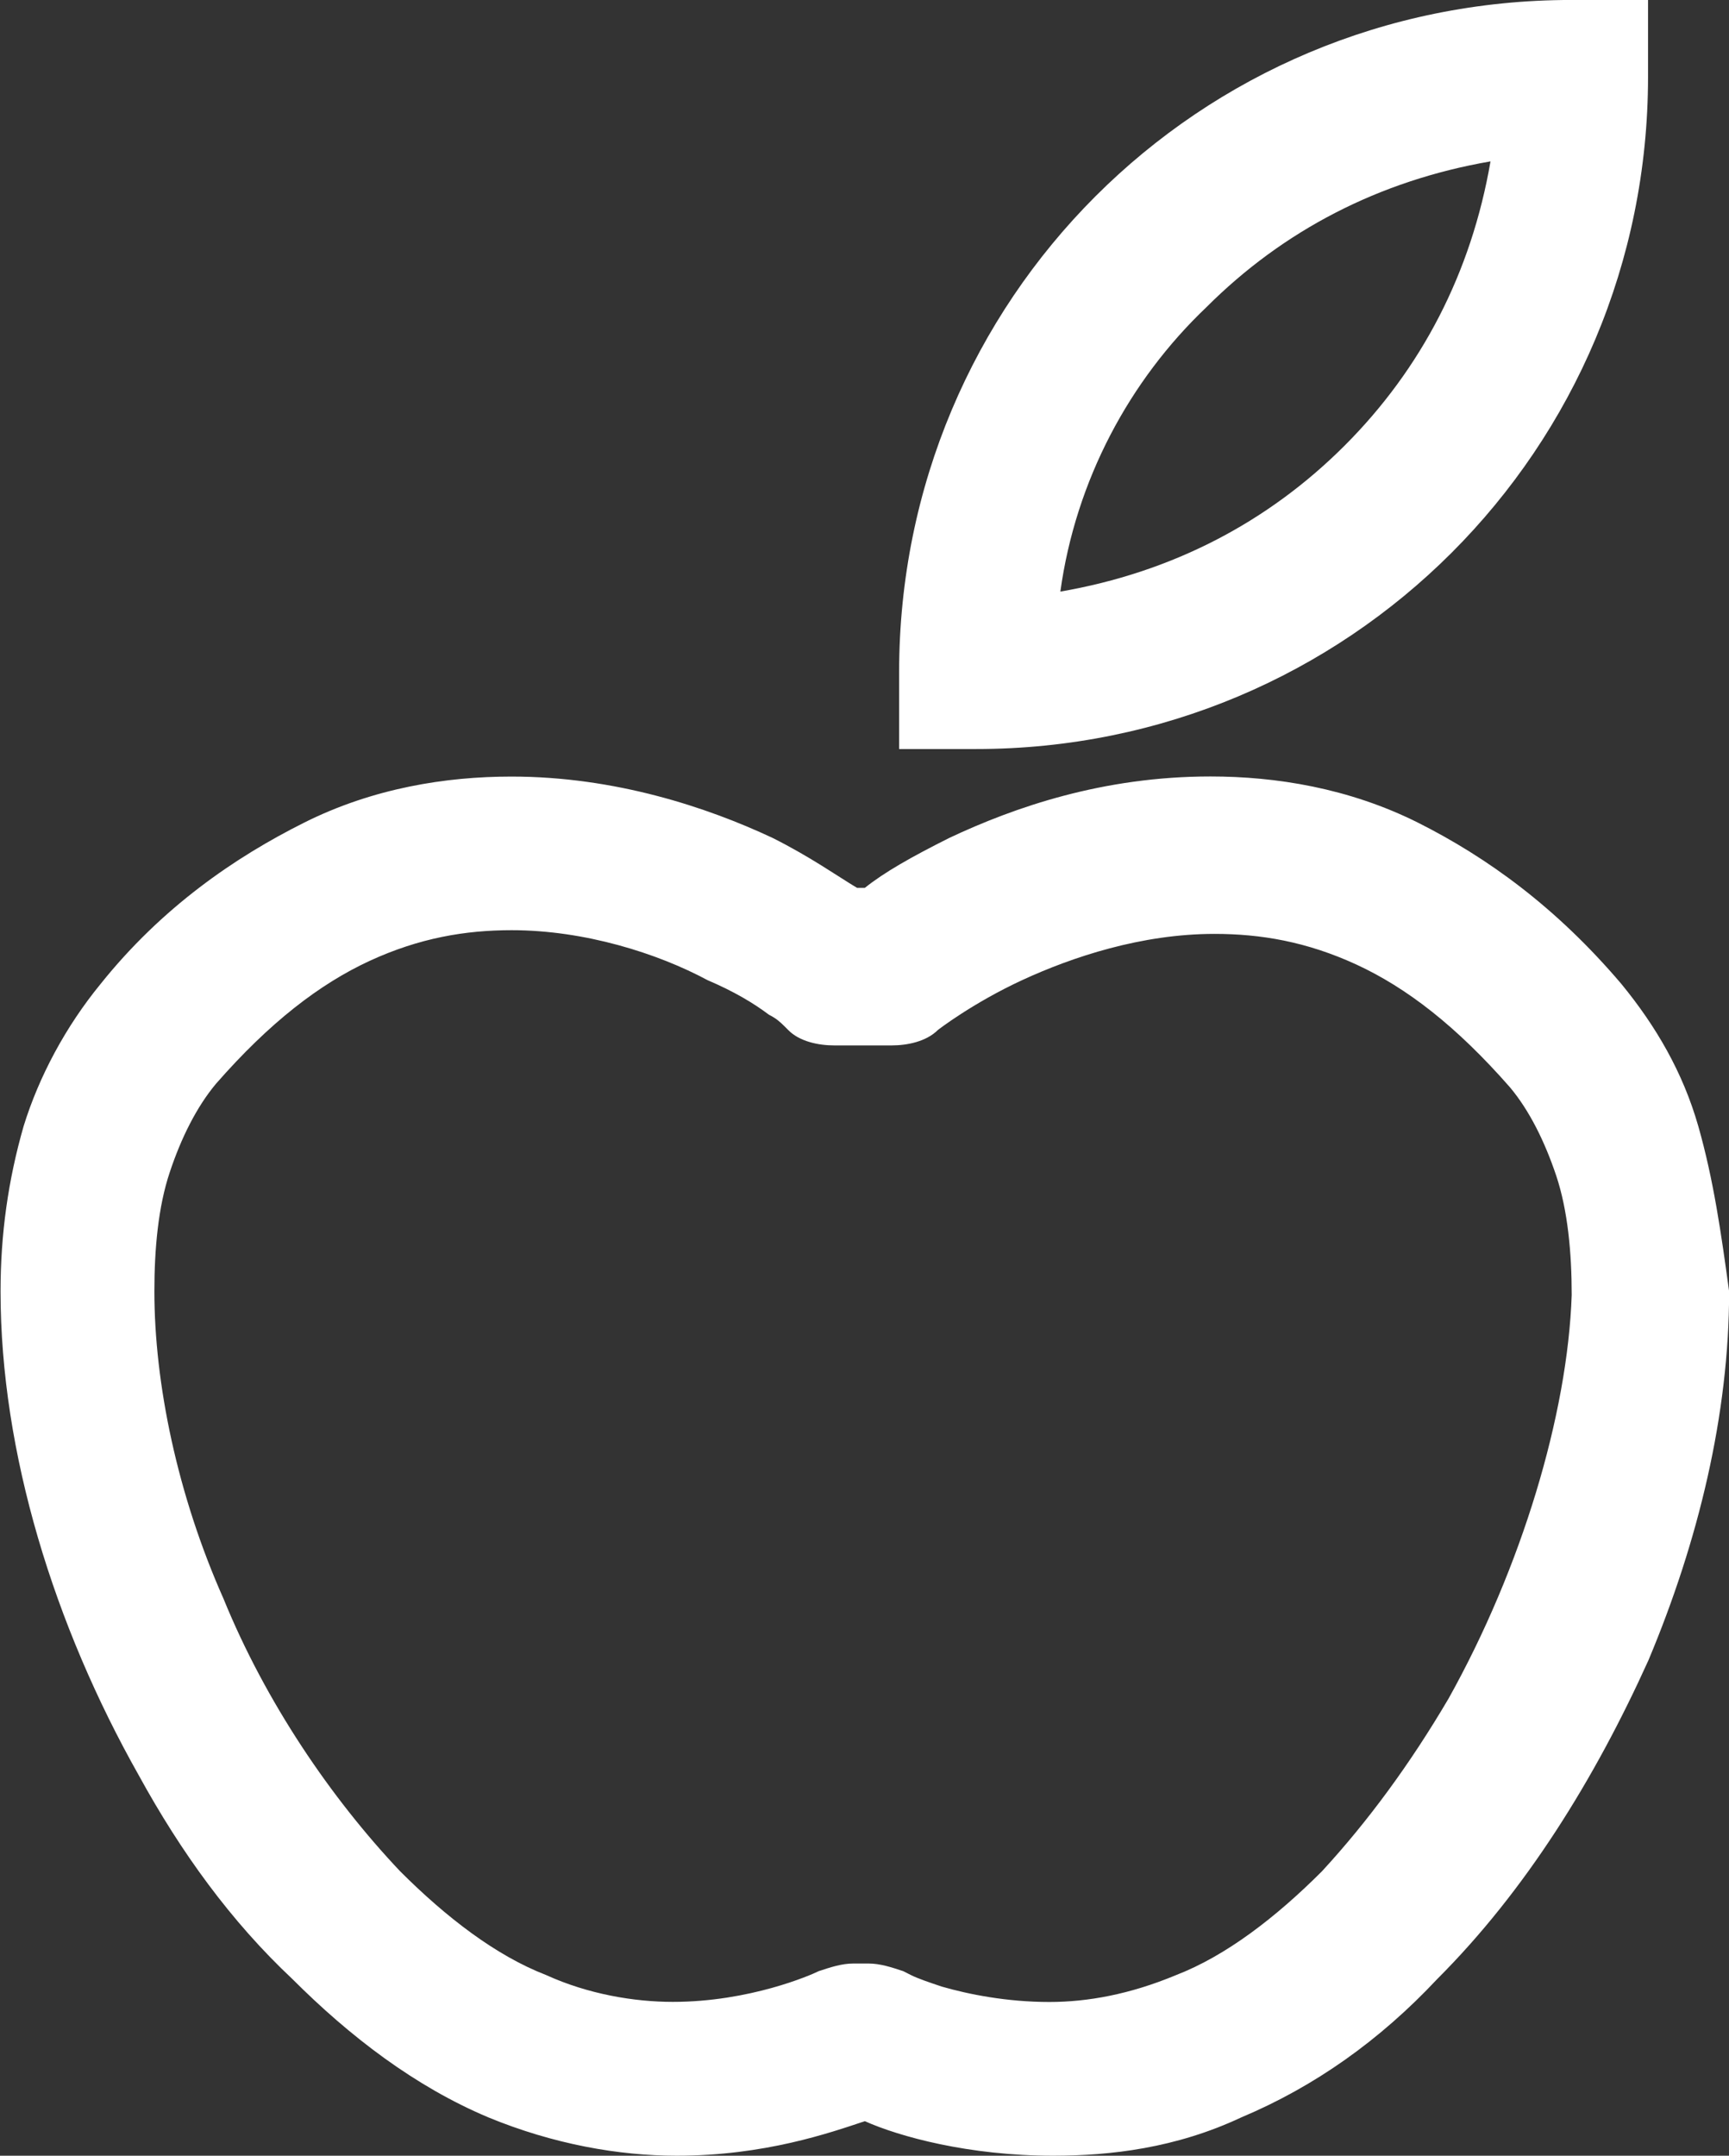
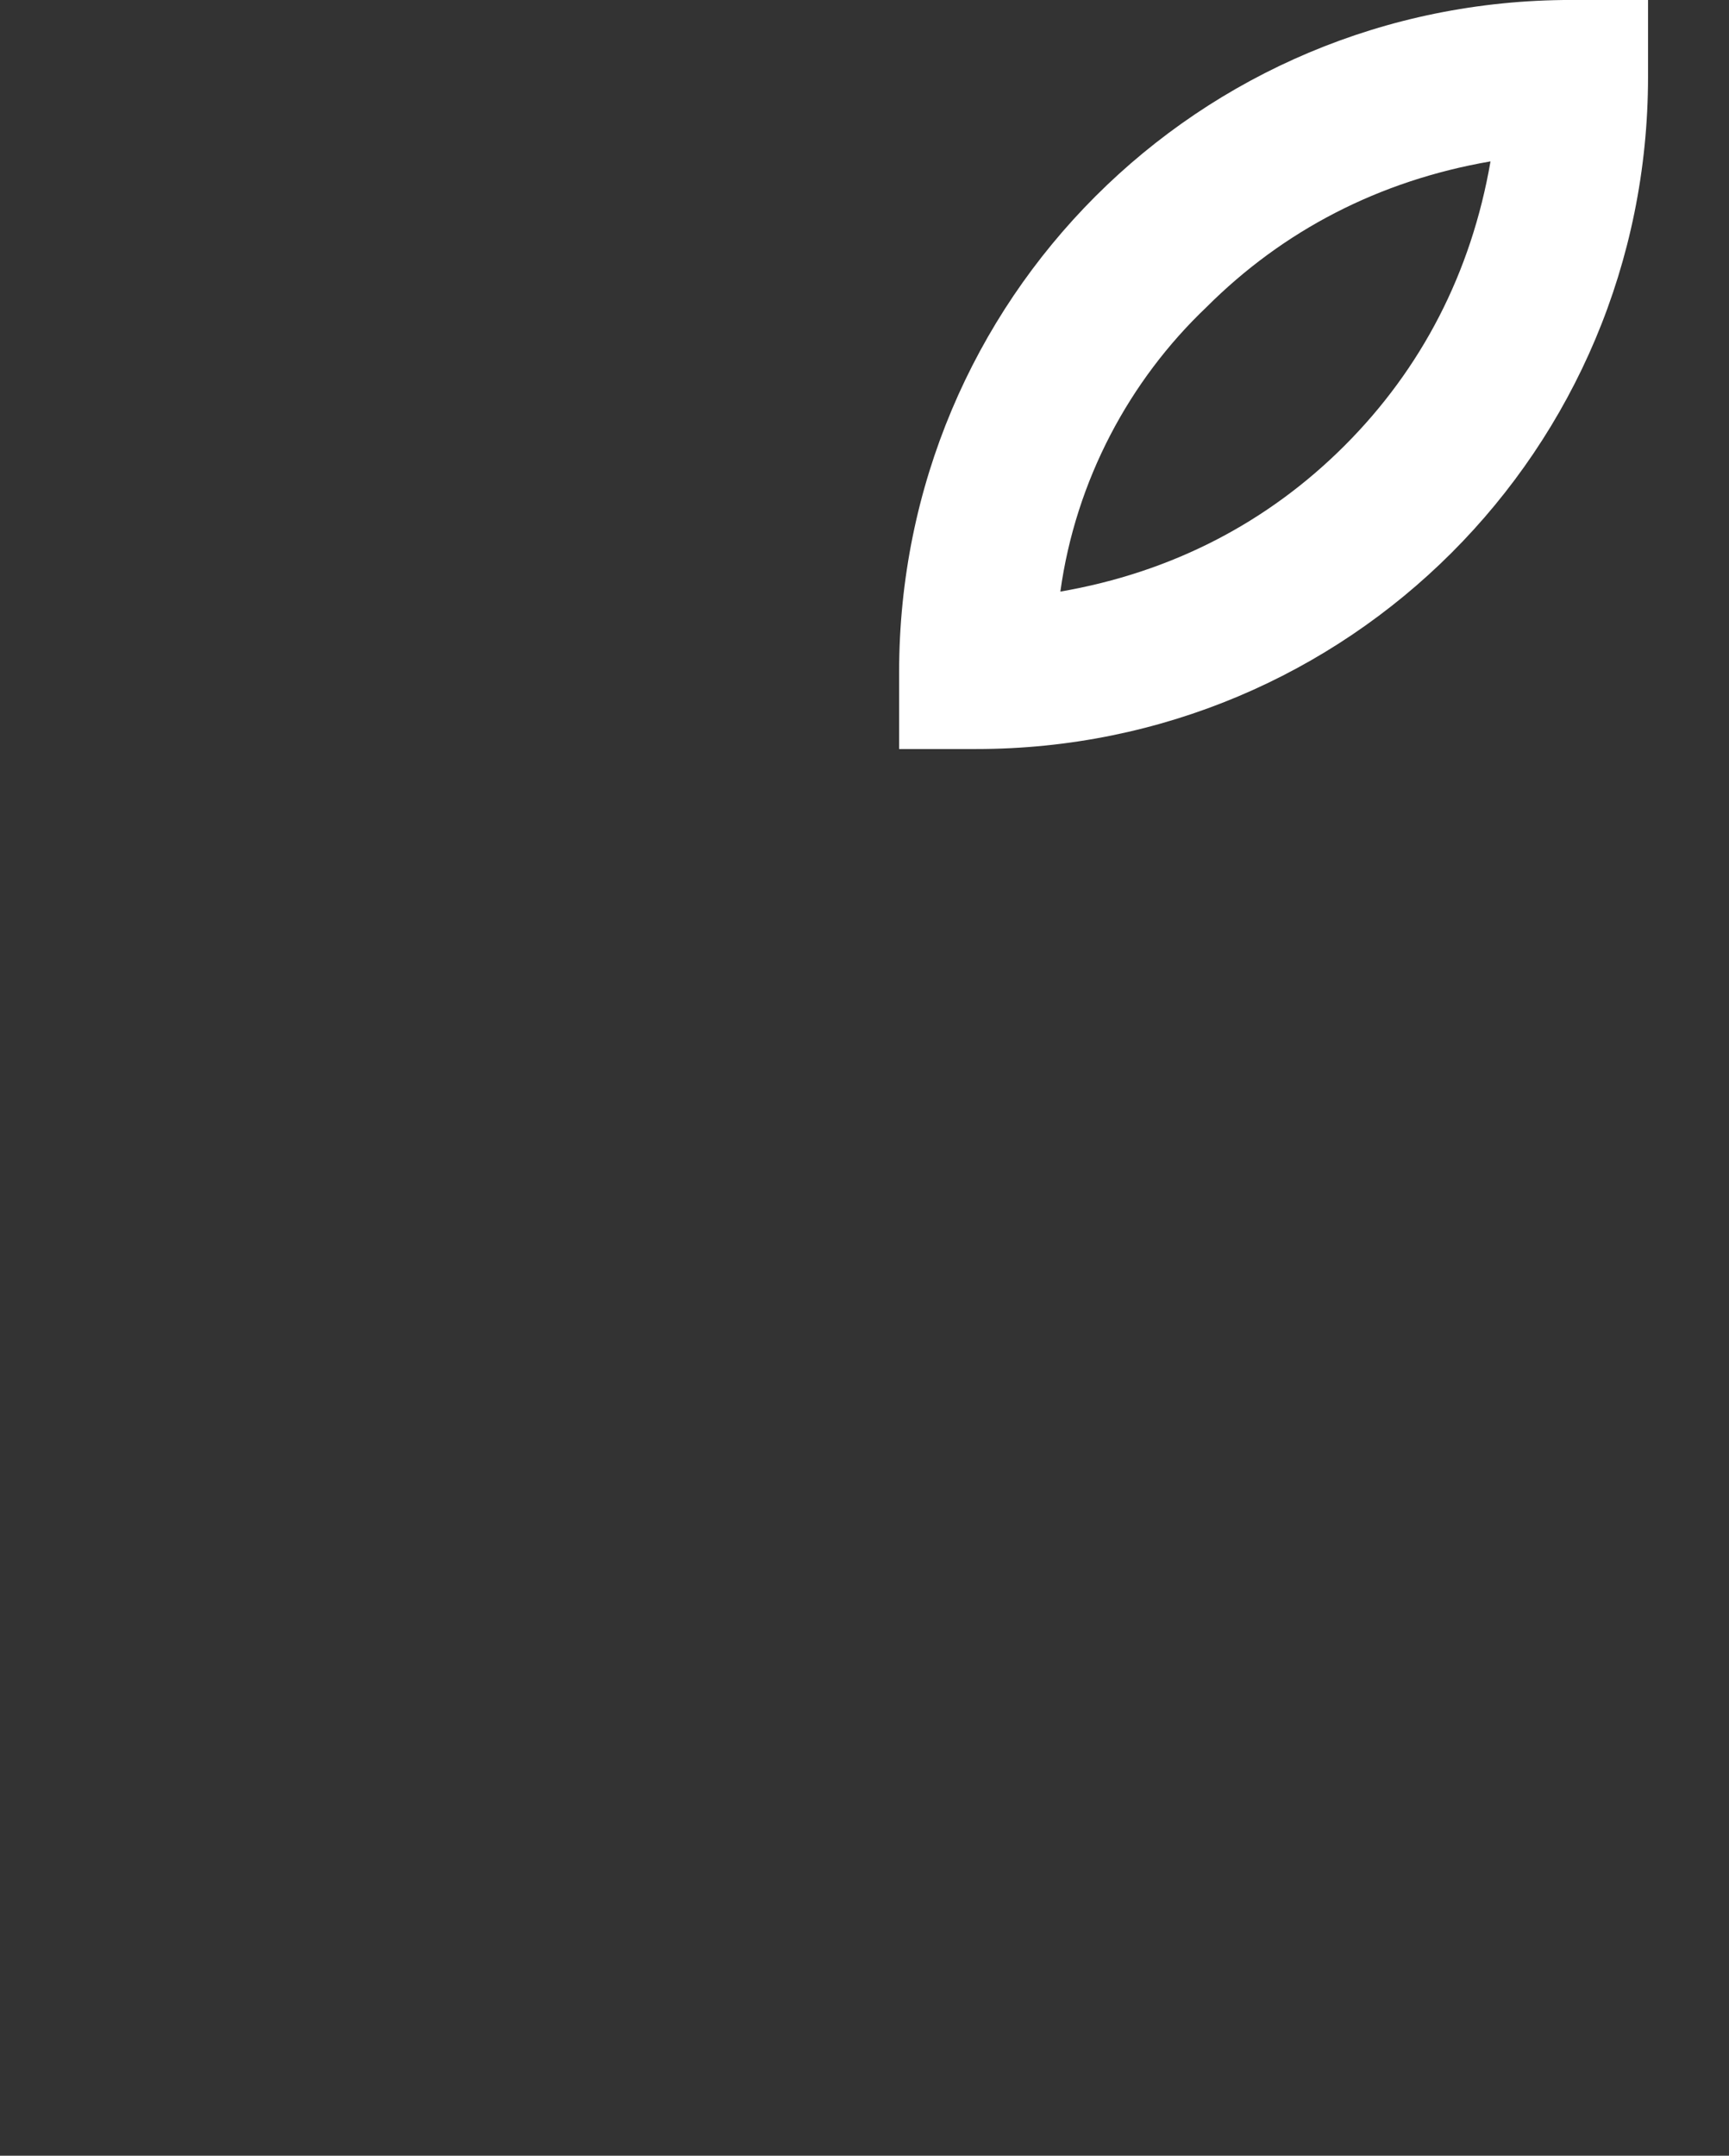
<svg xmlns="http://www.w3.org/2000/svg" width="42.312" height="52.748" version="1.1" viewBox="0 0 42.312 52.748">
  <rect x="0" y="0" width="42.312" height="52.748" fill="#333333" stroke="none" />
  <defs>
    <clipPath id="clipPath4">
-       <path transform="translate(-214.8 -372.26)" d="M 0,595.276 H 841.89 V 0 H 0 Z" />
-     </clipPath>
+       </clipPath>
    <clipPath id="clipPath2">
      <path transform="translate(-210.35 -397.79)" d="M 0,595.276 H 841.89 V 0 H 0 Z" />
    </clipPath>
  </defs>
  <g transform="translate(-640,-321)" fill="#fff">
    <path transform="matrix(1.333 0 0 -1.333 669.52 328.52)" d="m0 0c1.411 1.411 3.173 2.326 5.218 2.679-0.353-2.045-1.268-3.807-2.679-5.218s-3.173-2.326-5.218-2.679c0.283 2.045 1.27 3.877 2.679 5.218m8.11 4.231v1.411h-1.411c-6.84 0-12.338-5.499-12.338-12.339v-1.411h1.41c6.838-2e-3 12.339 5.499 12.339 12.339" clip-path="url(#clipPath2)" />
-     <path transform="matrix(1.333 0 0 -1.333 675.45 362.56)" d="m0 0c-0.704-1.198-1.481-2.256-2.326-3.173-0.847-0.847-1.762-1.551-2.679-1.905-0.847-0.353-1.622-0.493-2.326-0.493-0.775 0-1.481 0.14-1.975 0.283-0.213 0.072-0.426 0.142-0.566 0.212l-0.141 0.071c-0.21 0.07-0.423 0.14-0.634 0.14h-0.283c-0.211 0-0.423-0.07-0.634-0.14-0.14-0.071-1.268-0.564-2.679-0.564-0.705 0-1.552 0.14-2.326 0.493-0.918 0.354-1.833 1.058-2.68 1.905-1.268 1.341-2.468 3.103-3.243 5.005-0.847 1.905-1.268 3.948-1.268 5.642 0 0.775 0.07 1.551 0.283 2.186 0.211 0.634 0.494 1.198 0.847 1.621 0.987 1.128 1.904 1.832 2.82 2.256 0.917 0.423 1.762 0.564 2.609 0.564 1.34 0 2.679-0.424 3.596-0.917 0.494-0.211 0.847-0.424 1.128-0.635 0.14-0.07 0.211-0.14 0.283-0.21l0.07-0.07c0.207-0.213 0.56-0.283 0.843-0.283h1.058c0.283 0 0.634 0.07 0.847 0.283 0 0 0.634 0.493 1.551 0.917 0.917 0.423 2.186 0.847 3.526 0.847 0.847 0 1.692-0.141 2.609-0.564 0.918-0.424 1.833-1.128 2.82-2.256 0.353-0.423 0.634-0.987 0.847-1.622 0.211-0.634 0.283-1.411 0.283-2.185-0.074-2.19-0.921-5.01-2.26-7.408zm4.584 10.506c-0.283 0.988-0.775 1.833-1.411 2.609-1.198 1.411-2.469 2.326-3.737 2.963-1.268 0.634-2.609 0.847-3.807 0.847-1.975 0-3.597-0.564-4.795-1.128-0.704-0.353-1.198-0.634-1.551-0.917h-0.143c-0.353 0.21-0.847 0.564-1.551 0.917-1.198 0.562-2.89 1.126-4.795 1.126-1.198 0-2.538-0.211-3.807-0.847-1.268-0.635-2.609-1.552-3.737-2.963-0.634-0.774-1.128-1.692-1.411-2.609-0.283-0.987-0.423-1.975-0.423-3.032 0-2.963 0.987-6.136 2.539-8.885 0.774-1.411 1.691-2.679 2.819-3.737 1.058-1.058 2.256-1.975 3.597-2.539 1.198-0.494 2.398-0.704 3.456-0.704 1.622 0 2.82 0.423 3.456 0.634 0.634-0.283 1.905-0.634 3.456-0.634 1.058 0 2.256 0.14 3.456 0.704 1.341 0.564 2.539 1.411 3.596 2.539 1.622 1.621 2.89 3.667 3.878 5.852 0.917 2.185 1.481 4.514 1.481 6.769-0.145 1.062-0.285 2.048-0.566 3.035z" clip-path="url(#clipPath4)" />
  </g>
</svg>